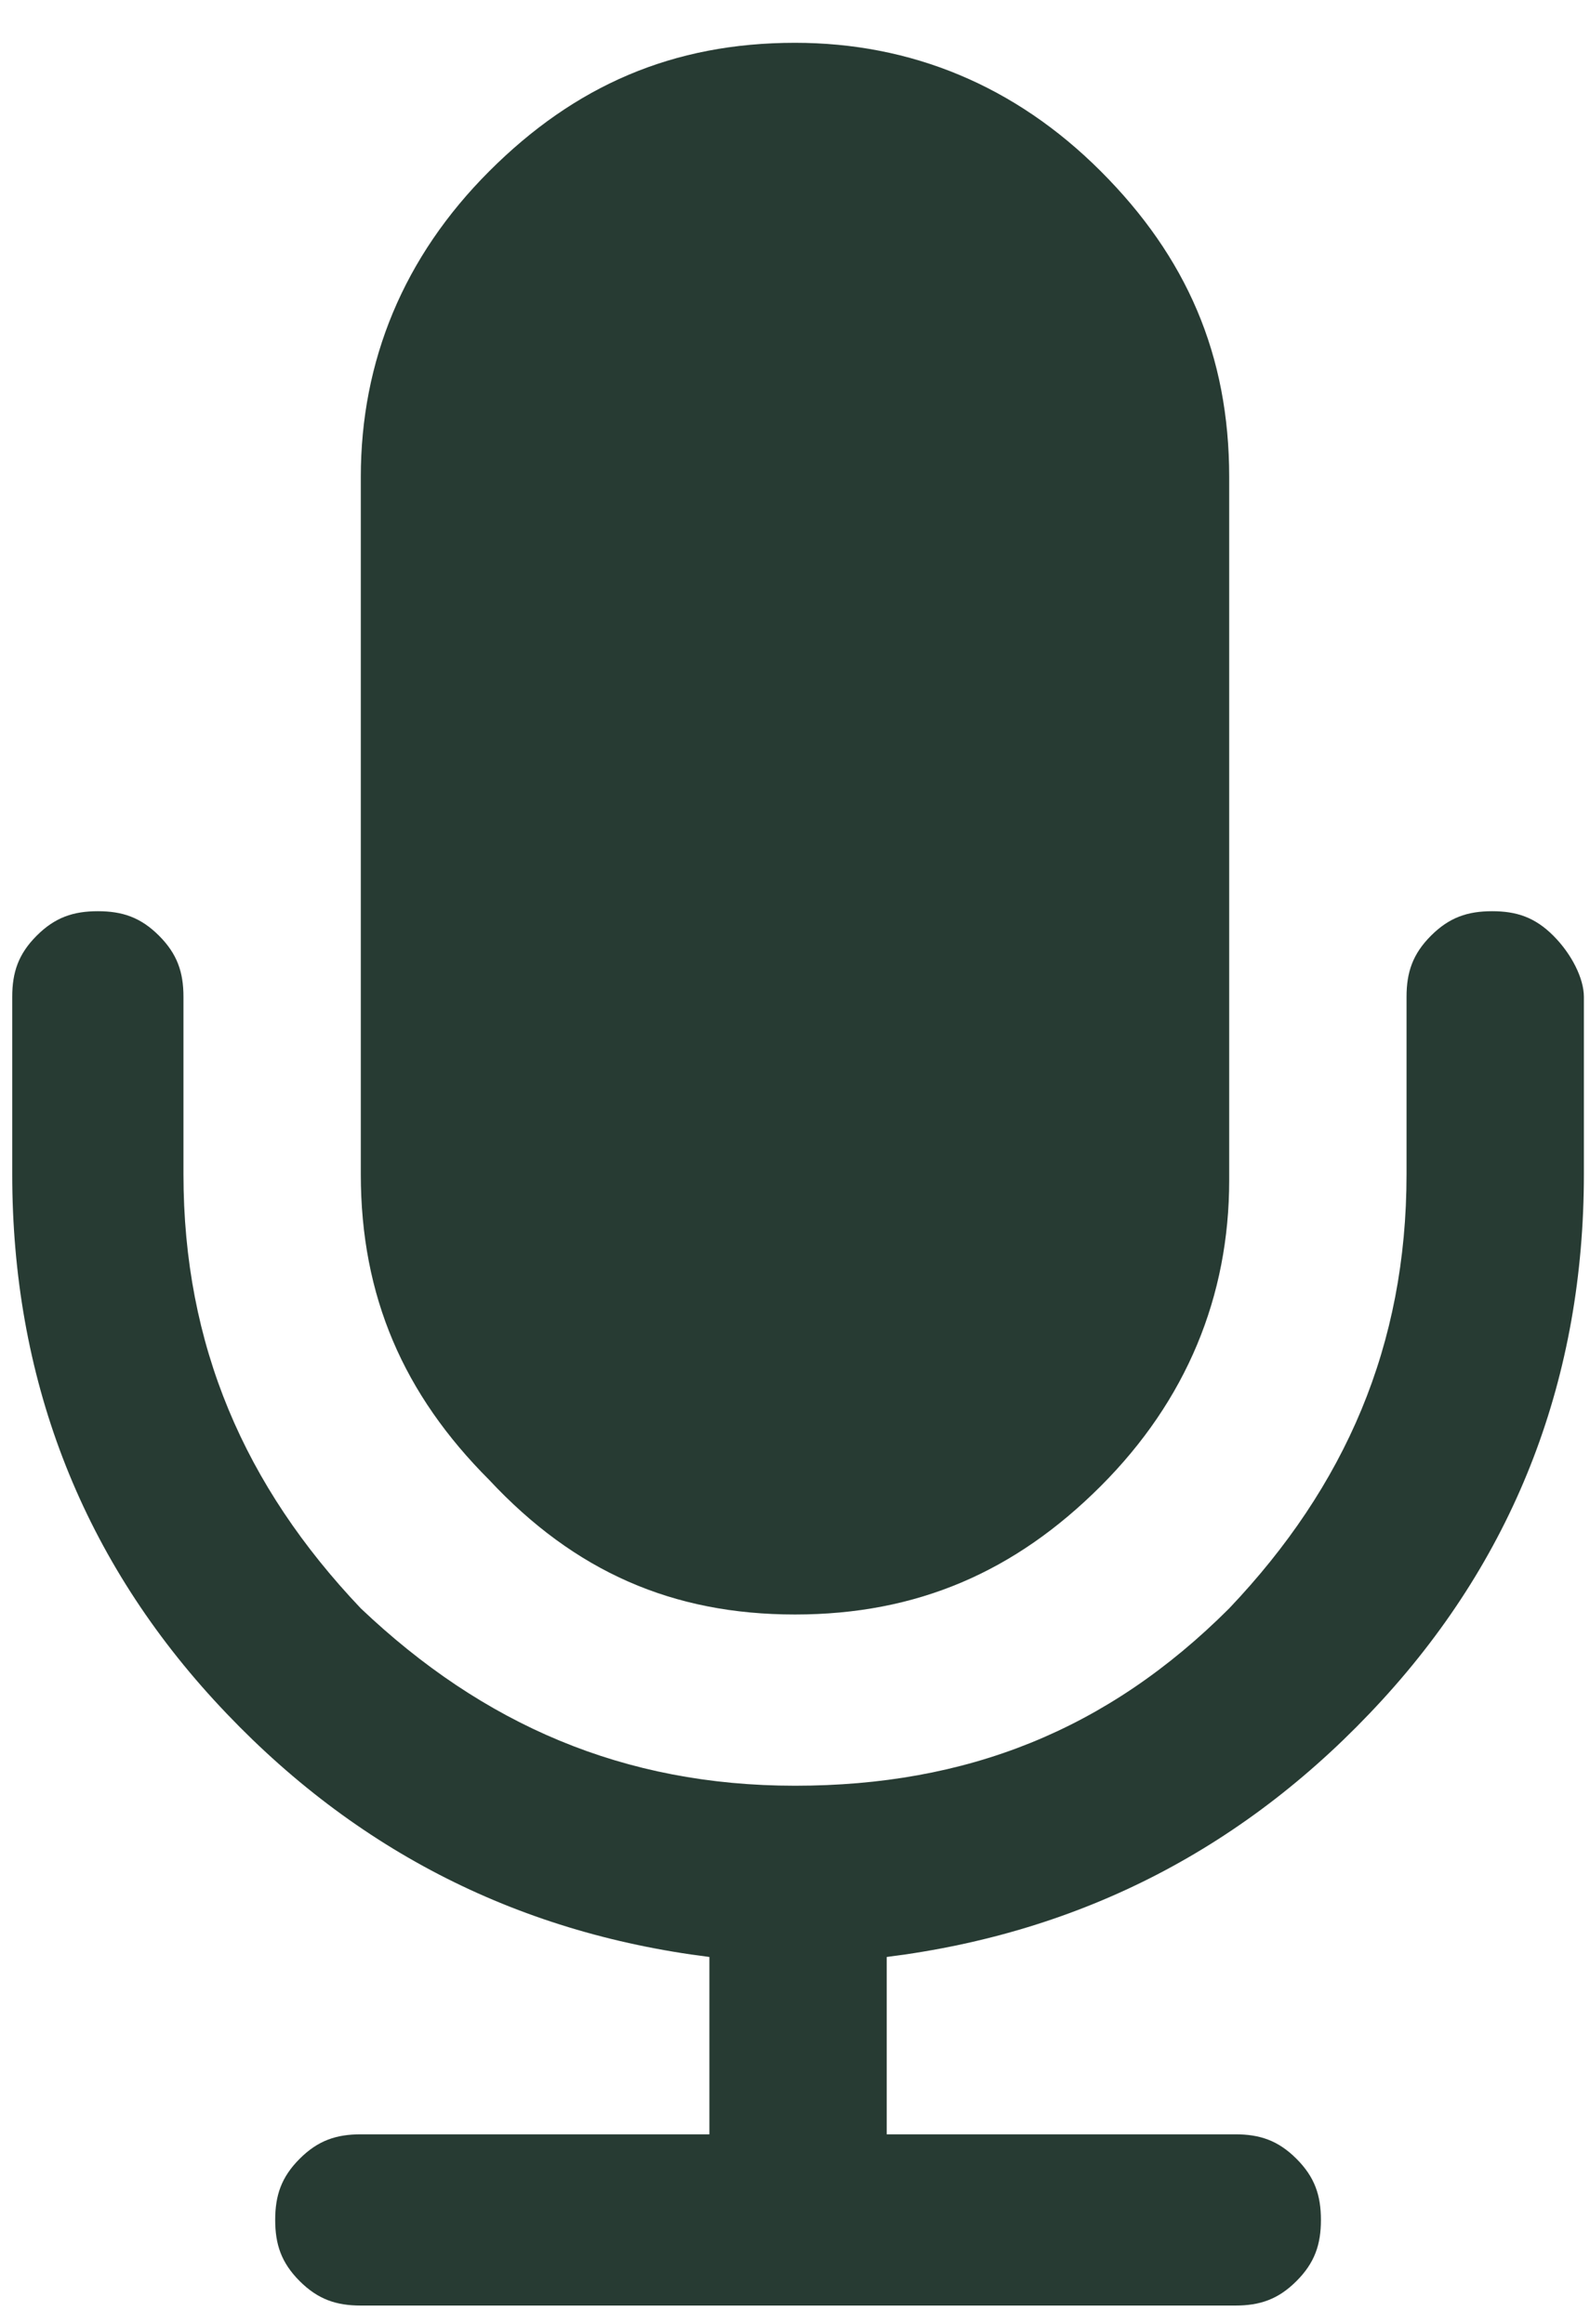
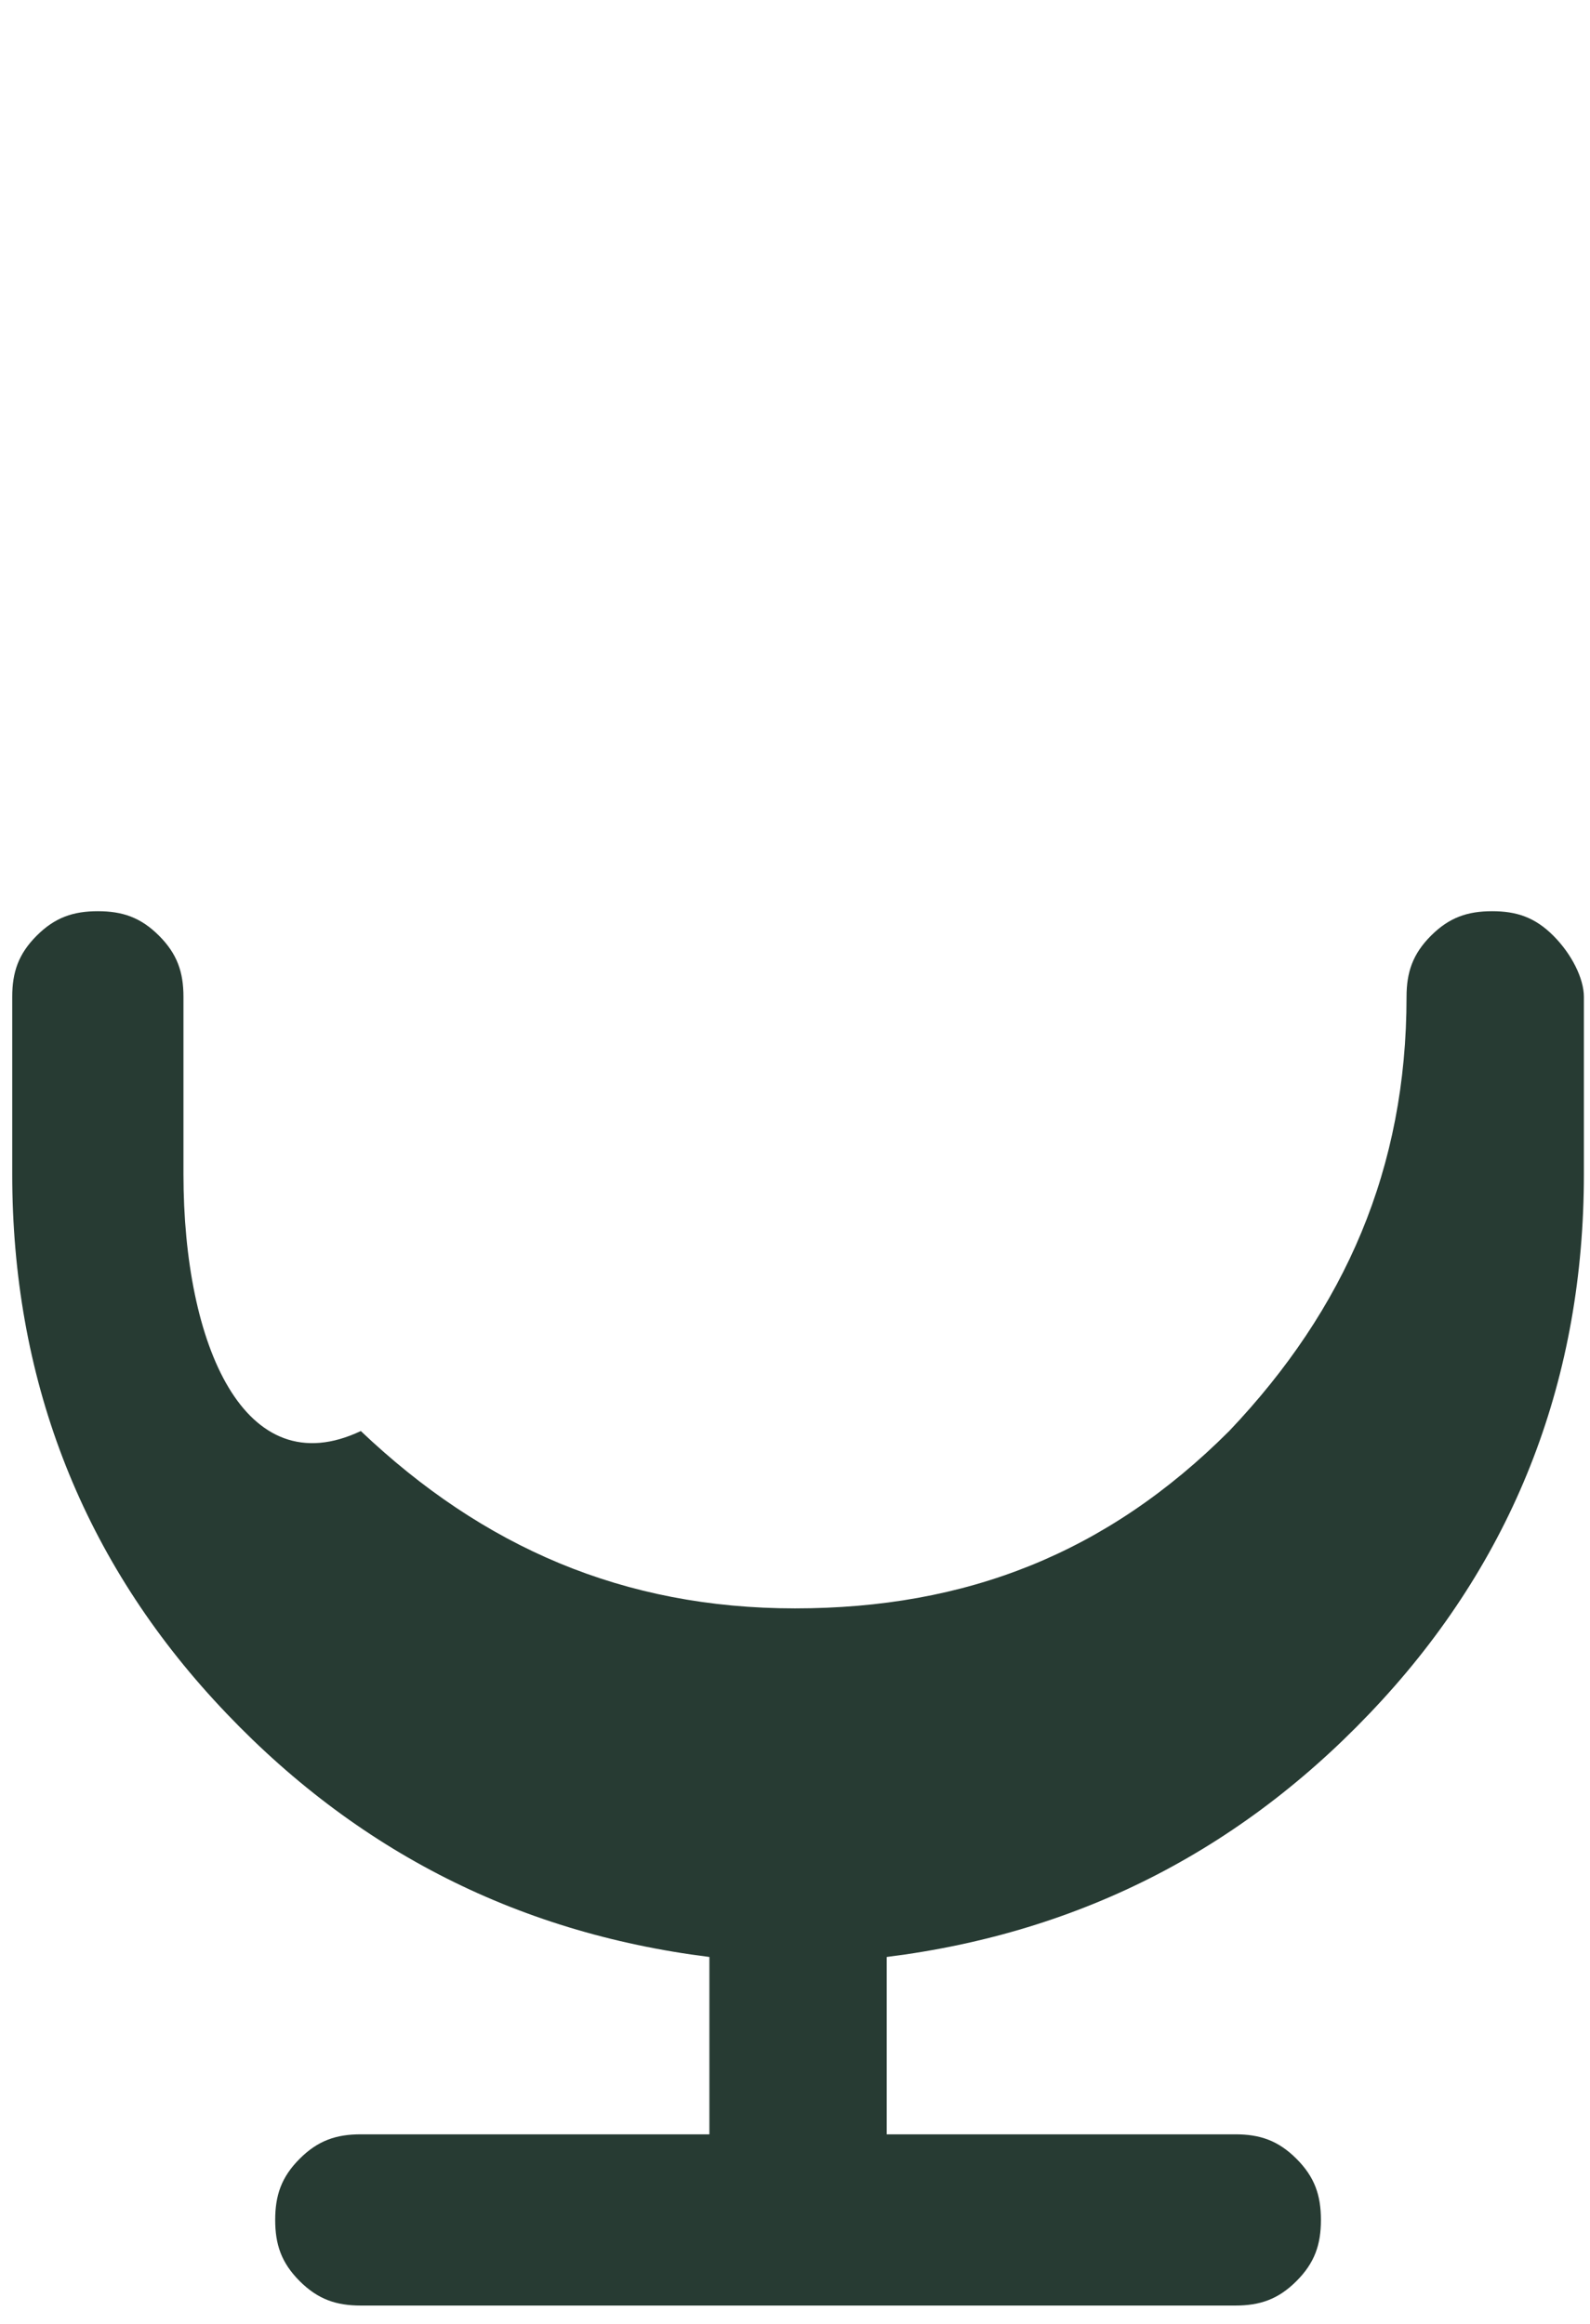
<svg xmlns="http://www.w3.org/2000/svg" id="Слой_1" x="0px" y="0px" viewBox="0 0 26 38" style="enable-background:new 0 0 26 38;" xml:space="preserve">
  <style type="text/css"> .st0{fill:#273B33;} </style>
-   <path class="st0" d="M13,26.4c2,0,3.6-0.7,5-2.1c1.4-1.4,2.1-3.1,2.1-5V7.8c0-2-0.7-3.6-2.1-5c-1.4-1.4-3.1-2.1-5-2.1 c-2,0-3.6,0.7-5,2.1c-1.4,1.4-2.1,3.1-2.1,5v11.4c0,2,0.7,3.6,2.1,5C9.4,25.7,11,26.4,13,26.4z" />
-   <path class="st0" d="M25.4,15.3c-0.3-0.3-0.6-0.4-1-0.4c-0.4,0-0.7,0.1-1,0.4c-0.3,0.3-0.4,0.6-0.4,1v2.9c0,2.8-1,5.1-2.9,7.1 c-2,2-4.3,2.9-7.1,2.9c-2.8,0-5.1-1-7.1-2.9C4,24.3,3,22,3,19.2v-2.9c0-0.4-0.1-0.7-0.4-1c-0.3-0.3-0.6-0.4-1-0.4s-0.7,0.1-1,0.4 c-0.3,0.3-0.4,0.6-0.4,1v2.9c0,3.3,1.1,6.2,3.3,8.6c2.2,2.4,4.9,3.8,8.1,4.2v2.9H5.9c-0.4,0-0.7,0.1-1,0.4c-0.3,0.3-0.4,0.6-0.4,1 c0,0.4,0.1,0.7,0.4,1c0.3,0.3,0.6,0.4,1,0.4h14.3c0.4,0,0.7-0.1,1-0.4c0.3-0.3,0.4-0.6,0.4-1c0-0.4-0.1-0.7-0.4-1 c-0.3-0.3-0.6-0.4-1-0.4h-5.7V32c3.2-0.4,5.9-1.8,8.1-4.2c2.2-2.4,3.3-5.3,3.3-8.6v-2.9C25.9,16,25.7,15.6,25.4,15.3z" />
+   <path class="st0" d="M25.4,15.3c-0.3-0.3-0.6-0.4-1-0.4c-0.4,0-0.7,0.1-1,0.4c-0.3,0.3-0.4,0.6-0.4,1c0,2.8-1,5.1-2.9,7.1 c-2,2-4.3,2.9-7.1,2.9c-2.8,0-5.1-1-7.1-2.9C4,24.3,3,22,3,19.2v-2.9c0-0.4-0.1-0.7-0.4-1c-0.3-0.3-0.6-0.4-1-0.4s-0.7,0.1-1,0.4 c-0.3,0.3-0.4,0.6-0.4,1v2.9c0,3.3,1.1,6.2,3.3,8.6c2.2,2.4,4.9,3.8,8.1,4.2v2.9H5.9c-0.4,0-0.7,0.1-1,0.4c-0.3,0.3-0.4,0.6-0.4,1 c0,0.4,0.1,0.7,0.4,1c0.3,0.3,0.6,0.4,1,0.4h14.3c0.4,0,0.7-0.1,1-0.4c0.3-0.3,0.4-0.6,0.4-1c0-0.4-0.1-0.7-0.4-1 c-0.3-0.3-0.6-0.4-1-0.4h-5.7V32c3.2-0.4,5.9-1.8,8.1-4.2c2.2-2.4,3.3-5.3,3.3-8.6v-2.9C25.9,16,25.7,15.6,25.4,15.3z" />
</svg>